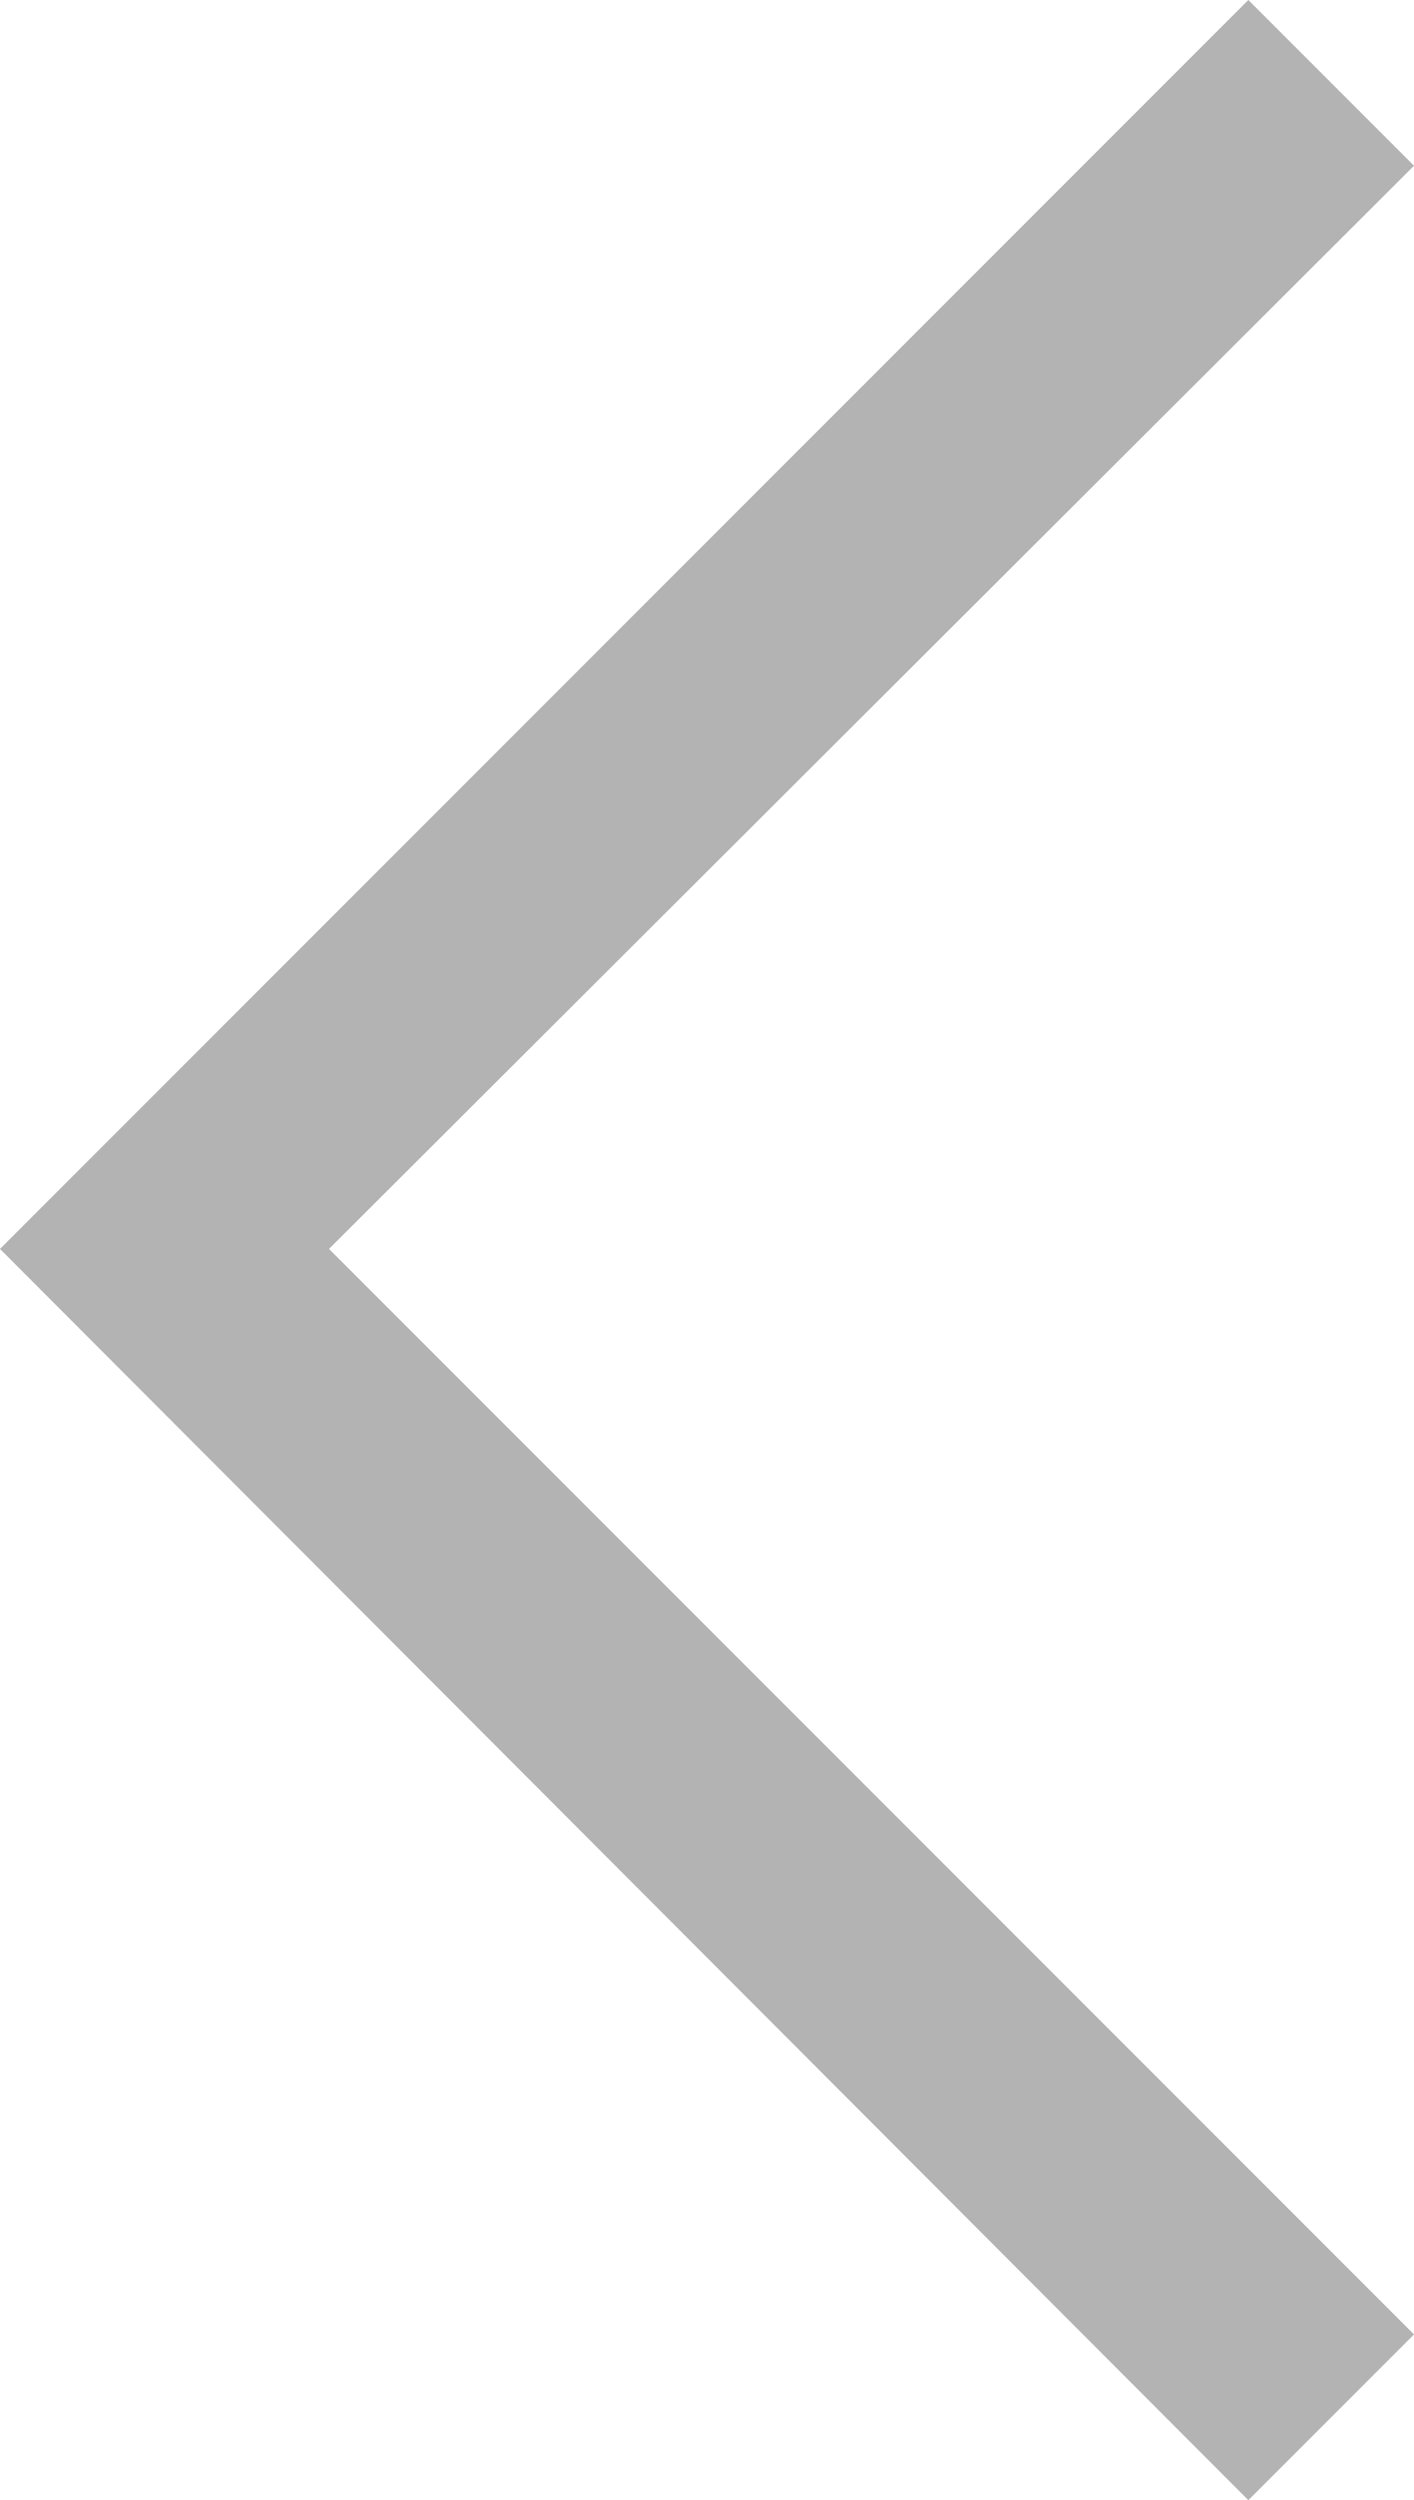
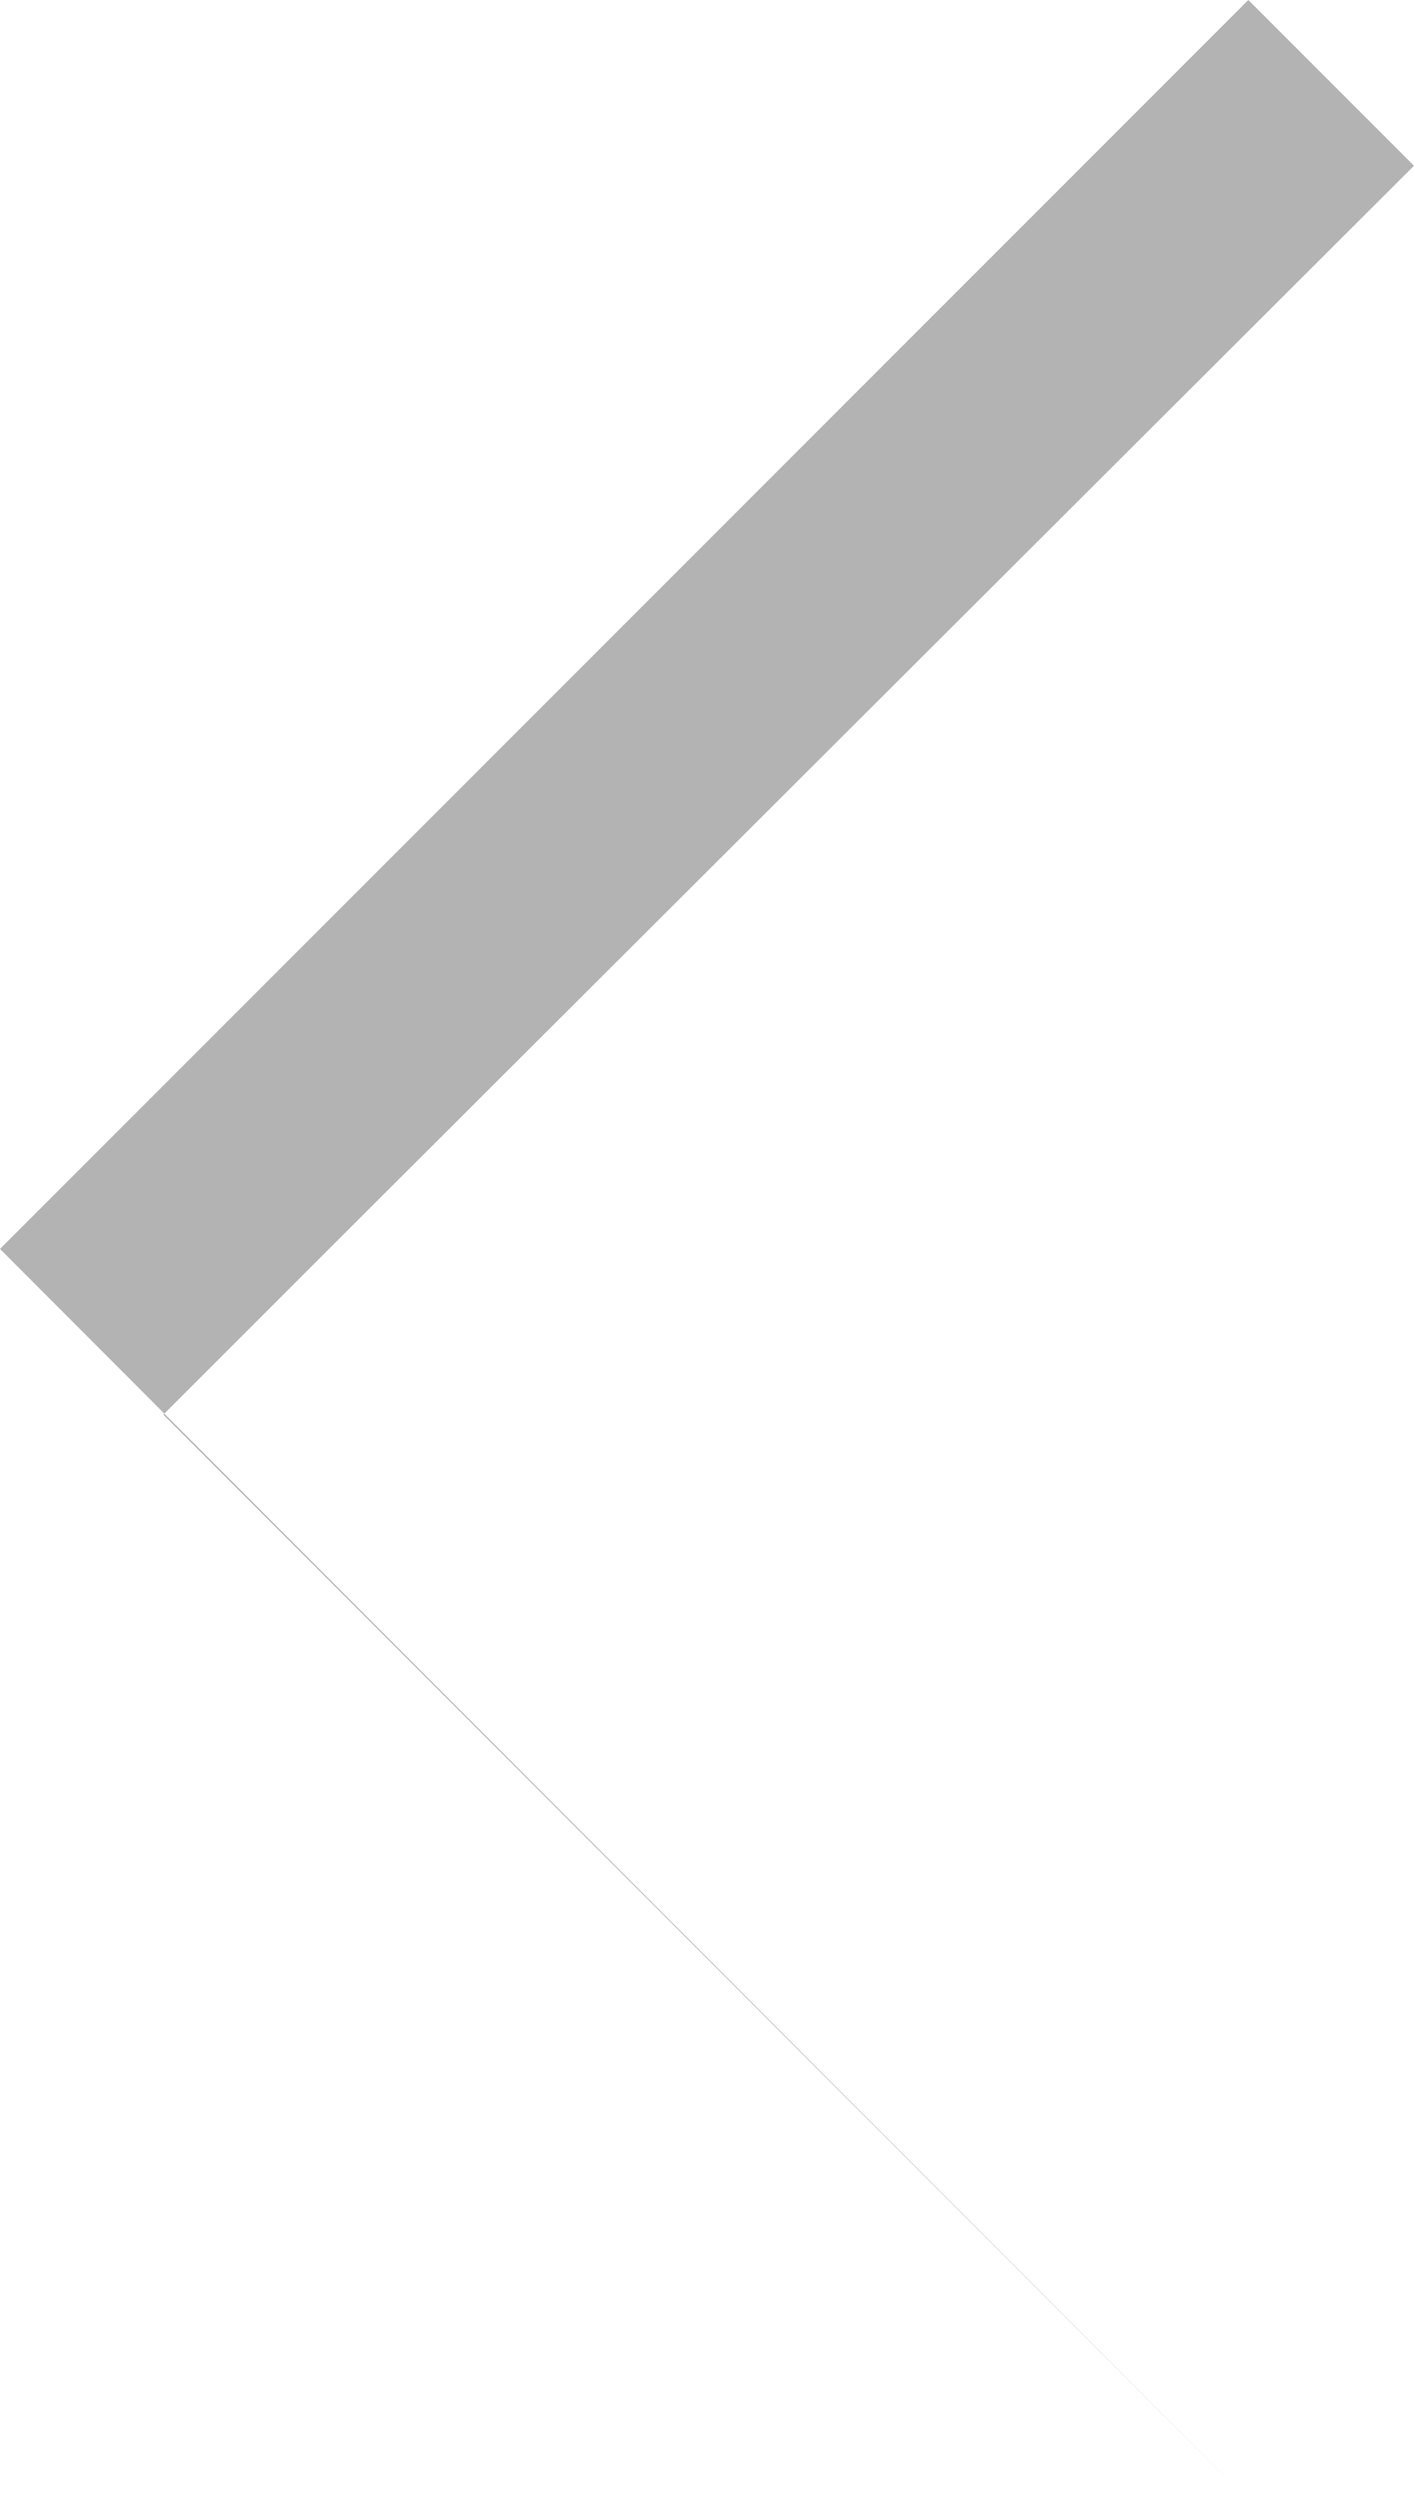
<svg xmlns="http://www.w3.org/2000/svg" width="6.06" height="10.71" viewBox="0 0 6.06 10.71">
  <g id="レイヤー_2" data-name="レイヤー 2">
-     <path fill="#b3b3b3" d="M5.35 10.71L0 5.35 5.35 0l.71.71-4.65 4.64L6.06 10l-.71.71z" id="内容" />
+     <path fill="#b3b3b3" d="M5.35 10.71L0 5.35 5.35 0l.71.71-4.65 4.64l-.71.71z" id="内容" />
  </g>
</svg>